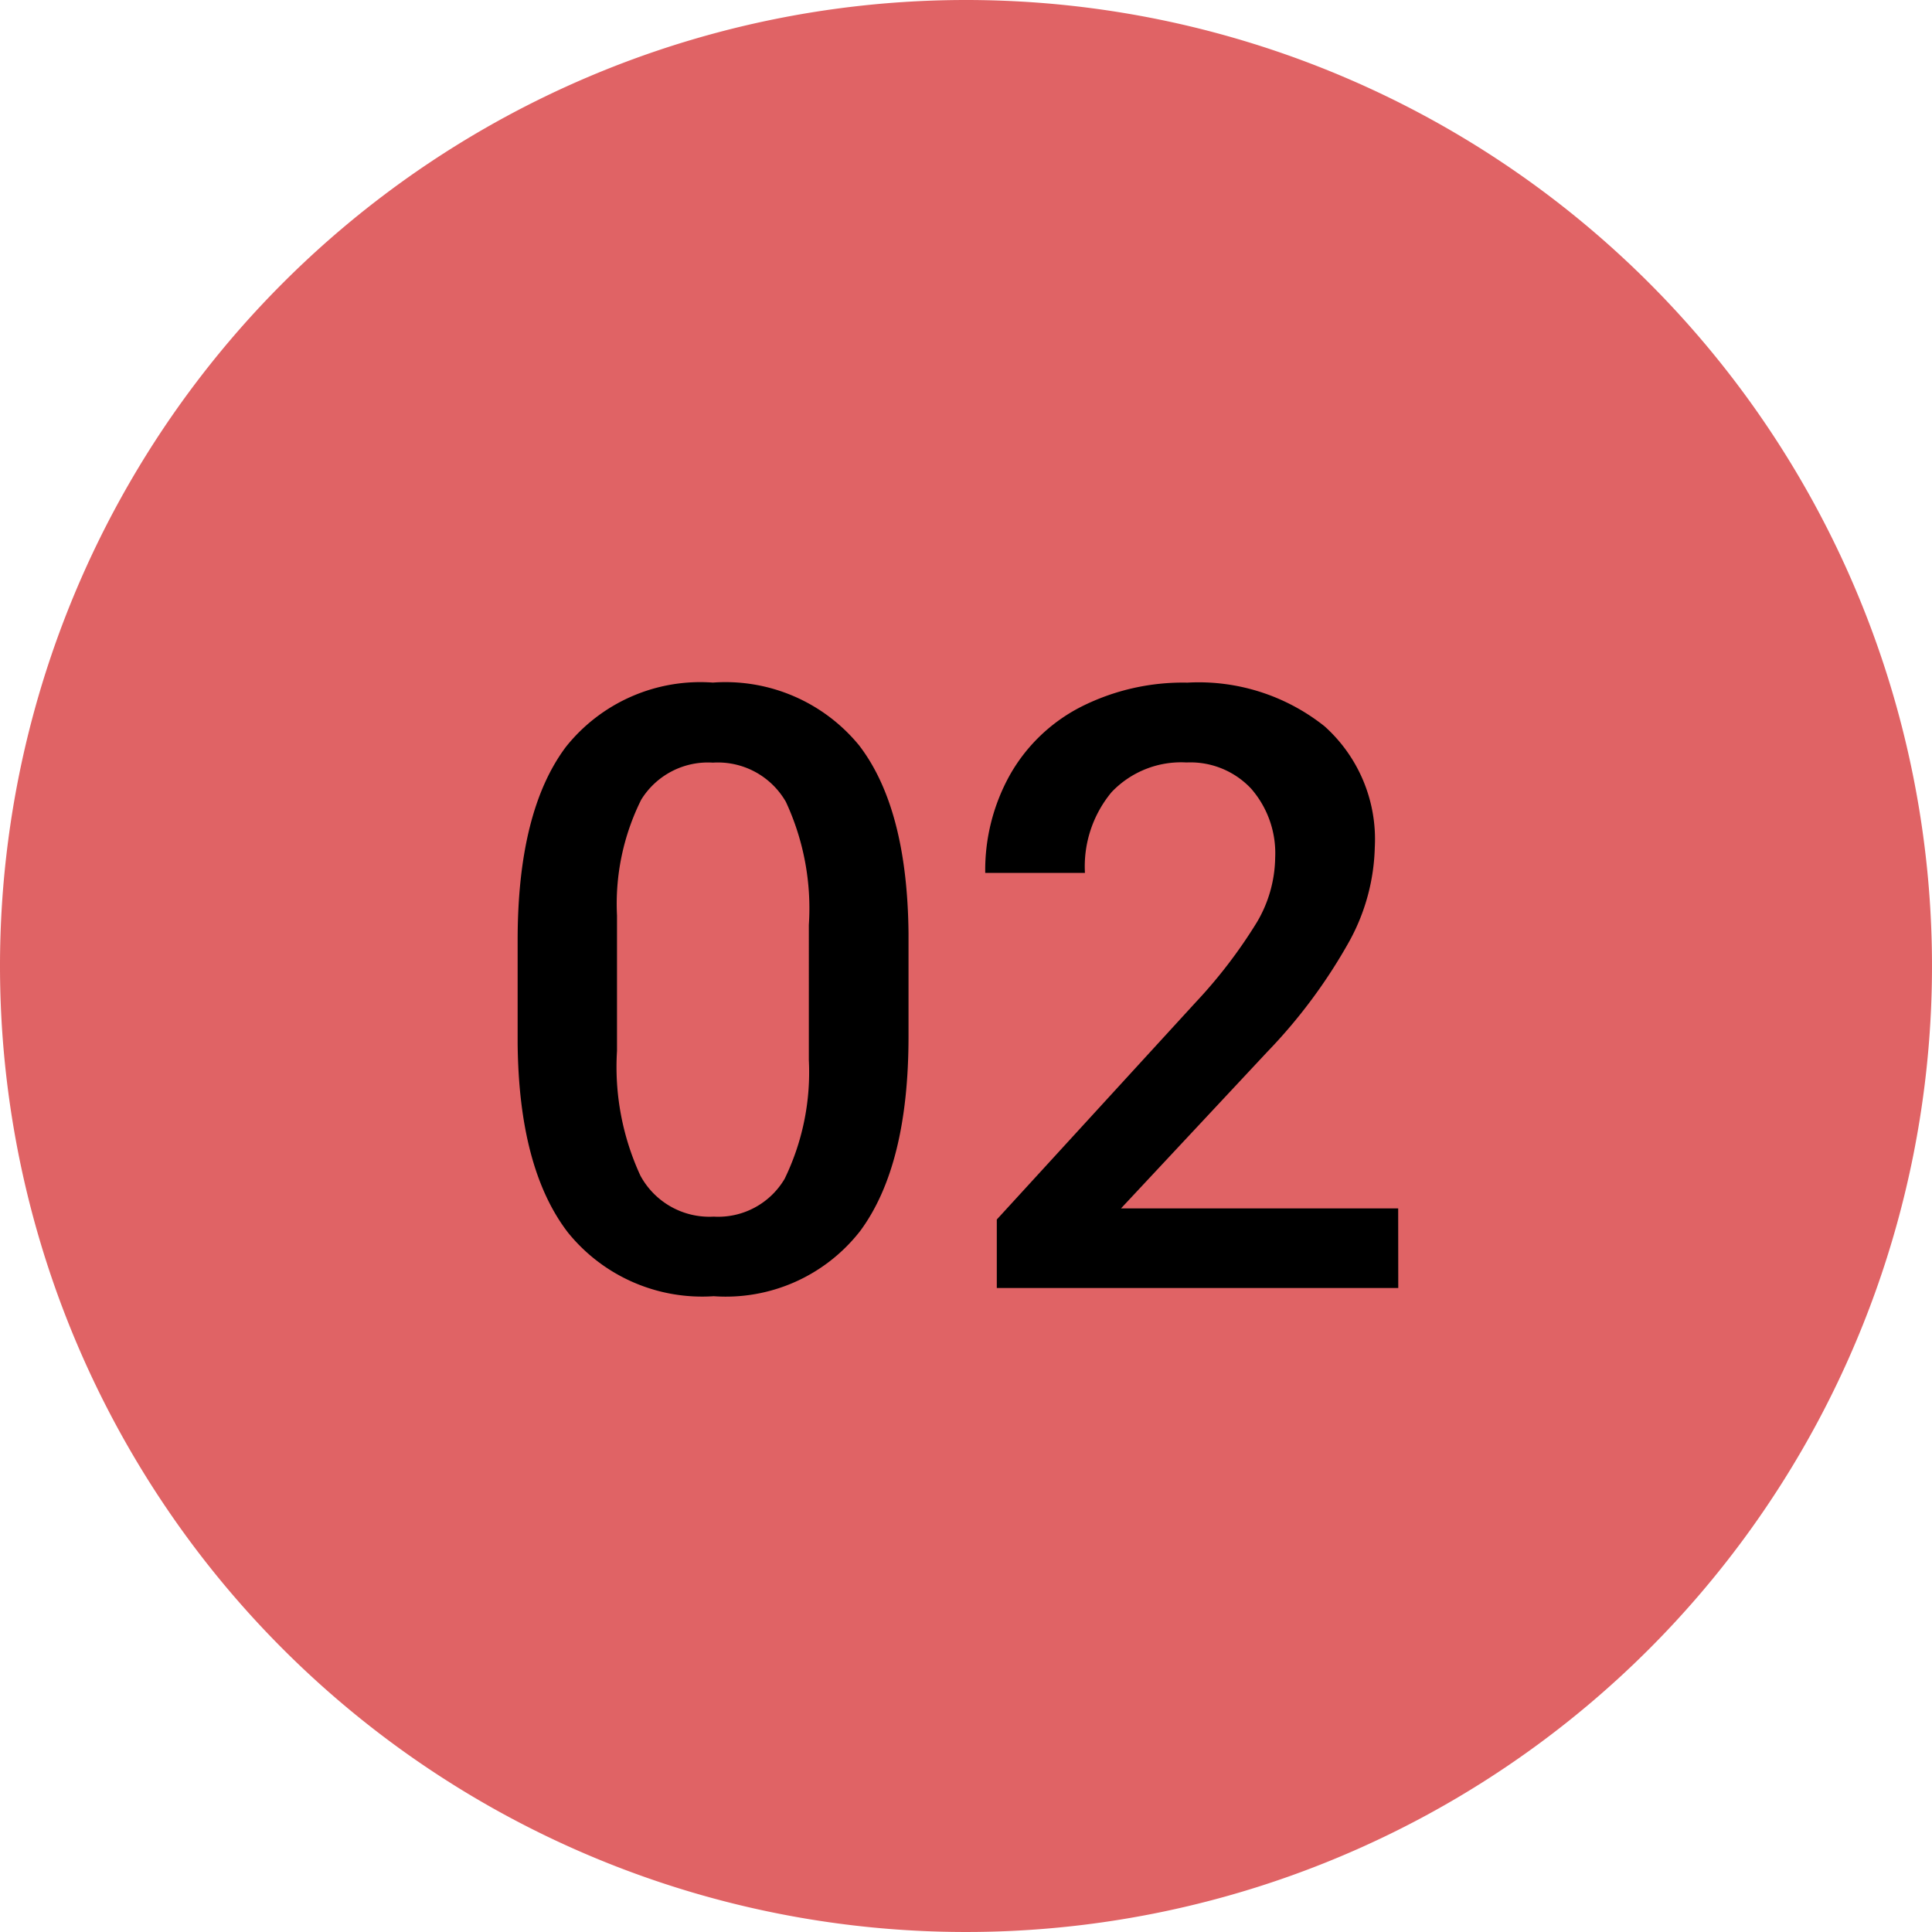
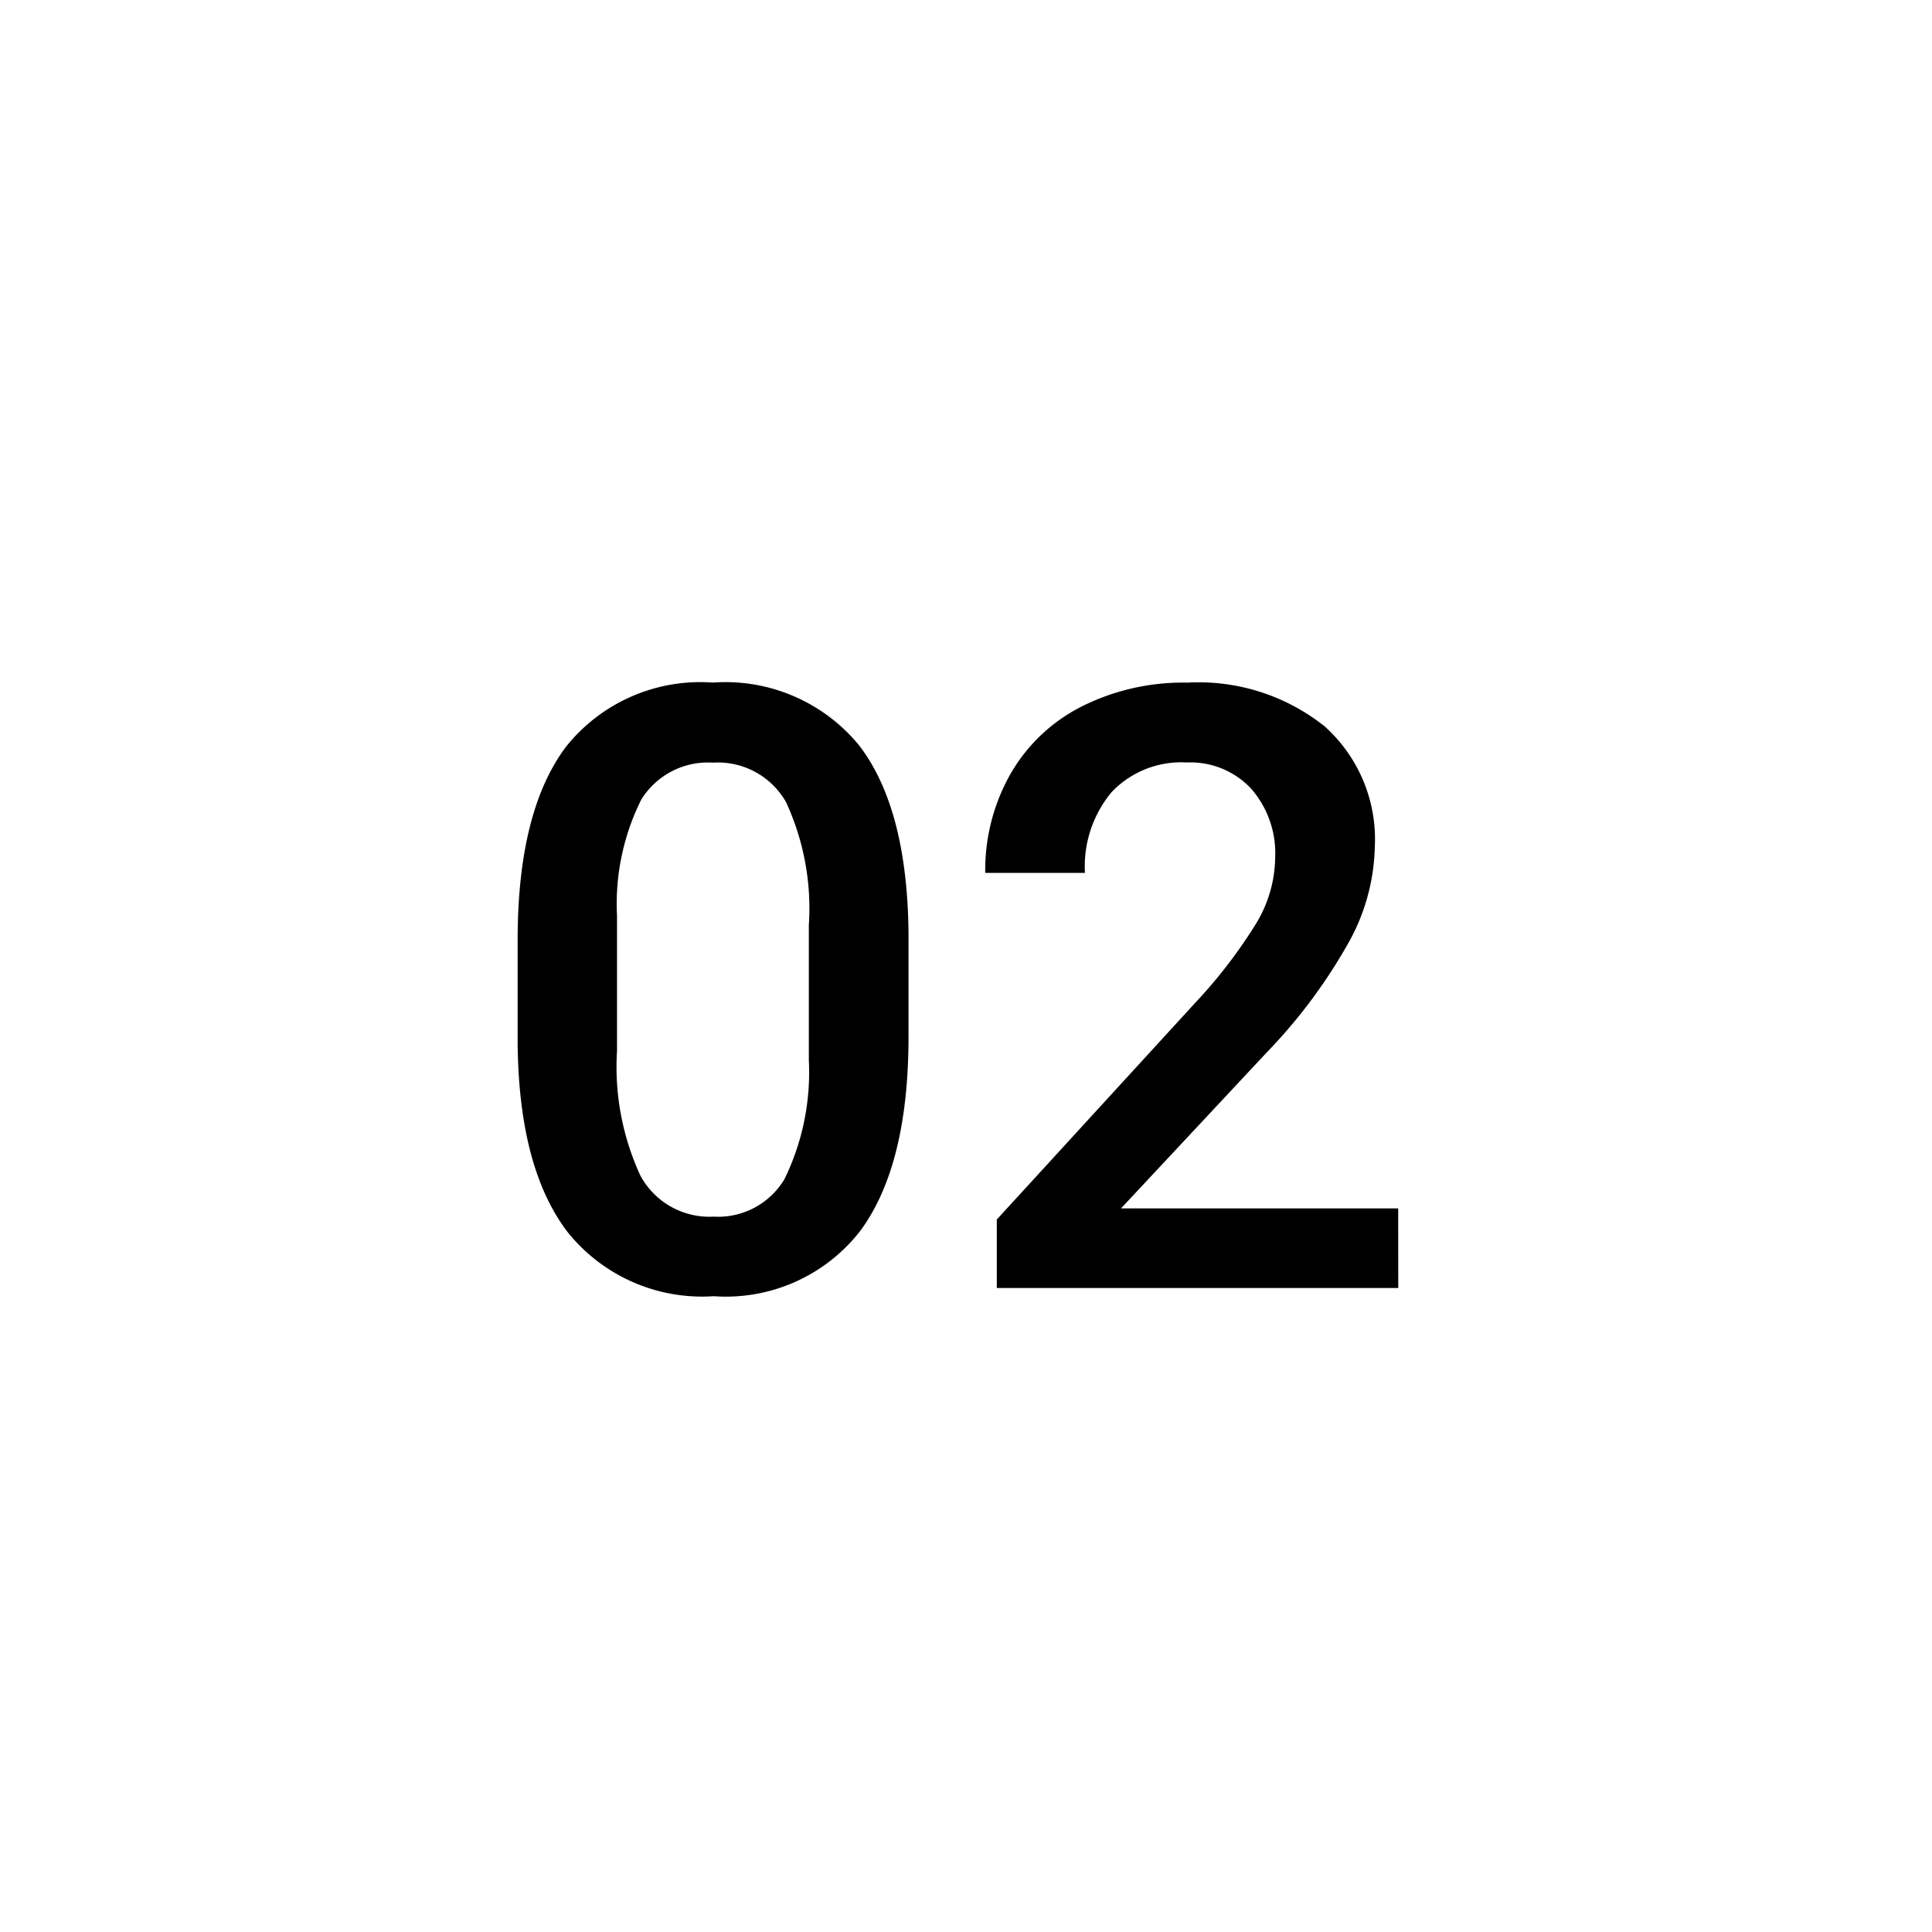
<svg xmlns="http://www.w3.org/2000/svg" width="69" height="69" viewBox="0 0 69 69">
  <g transform="translate(-1516 -1765)">
-     <path d="M34.5,0A34.5,34.5,0,1,1,0,34.5,34.5,34.5,0,0,1,34.5,0Z" transform="translate(1516 1765)" fill="#e06365" />
    <path d="M-1.553-8.979q0,4.6-1.721,6.936A6.079,6.079,0,0,1-8.511.293a6.159,6.159,0,0,1-5.208-2.278q-1.75-2.278-1.794-6.746v-3.691q0-4.6,1.721-6.9a6.135,6.135,0,0,1,5.251-2.3A6.17,6.17,0,0,1-3.318-19.38q1.721,2.241,1.765,6.709Zm-3.56-3.984a9.024,9.024,0,0,0-.82-4.4,2.8,2.8,0,0,0-2.607-1.4A2.8,2.8,0,0,0-11.1-17.439a8.341,8.341,0,0,0-.864,4.138v4.834a9.258,9.258,0,0,0,.835,4.453A2.8,2.8,0,0,0-8.511-2.549,2.755,2.755,0,0,0-5.977-3.9a8.71,8.71,0,0,0,.864-4.241ZM15.938,0H1.6V-2.446L8.7-10.2a17.692,17.692,0,0,0,2.19-2.864,4.64,4.64,0,0,0,.652-2.307,3.505,3.505,0,0,0-.857-2.461,2.972,2.972,0,0,0-2.307-.937A3.426,3.426,0,0,0,5.7-17.71a4.148,4.148,0,0,0-.952,2.886H1.187a6.976,6.976,0,0,1,.886-3.508,6.1,6.1,0,0,1,2.534-2.424,8.066,8.066,0,0,1,3.8-.864,7.215,7.215,0,0,1,4.9,1.56A5.415,5.415,0,0,1,15.1-15.747a7.321,7.321,0,0,1-.9,3.347A19.033,19.033,0,0,1,11.25-8.423L6.035-2.842h9.9Z" transform="translate(1550 1811)" />
  </g>
</svg>